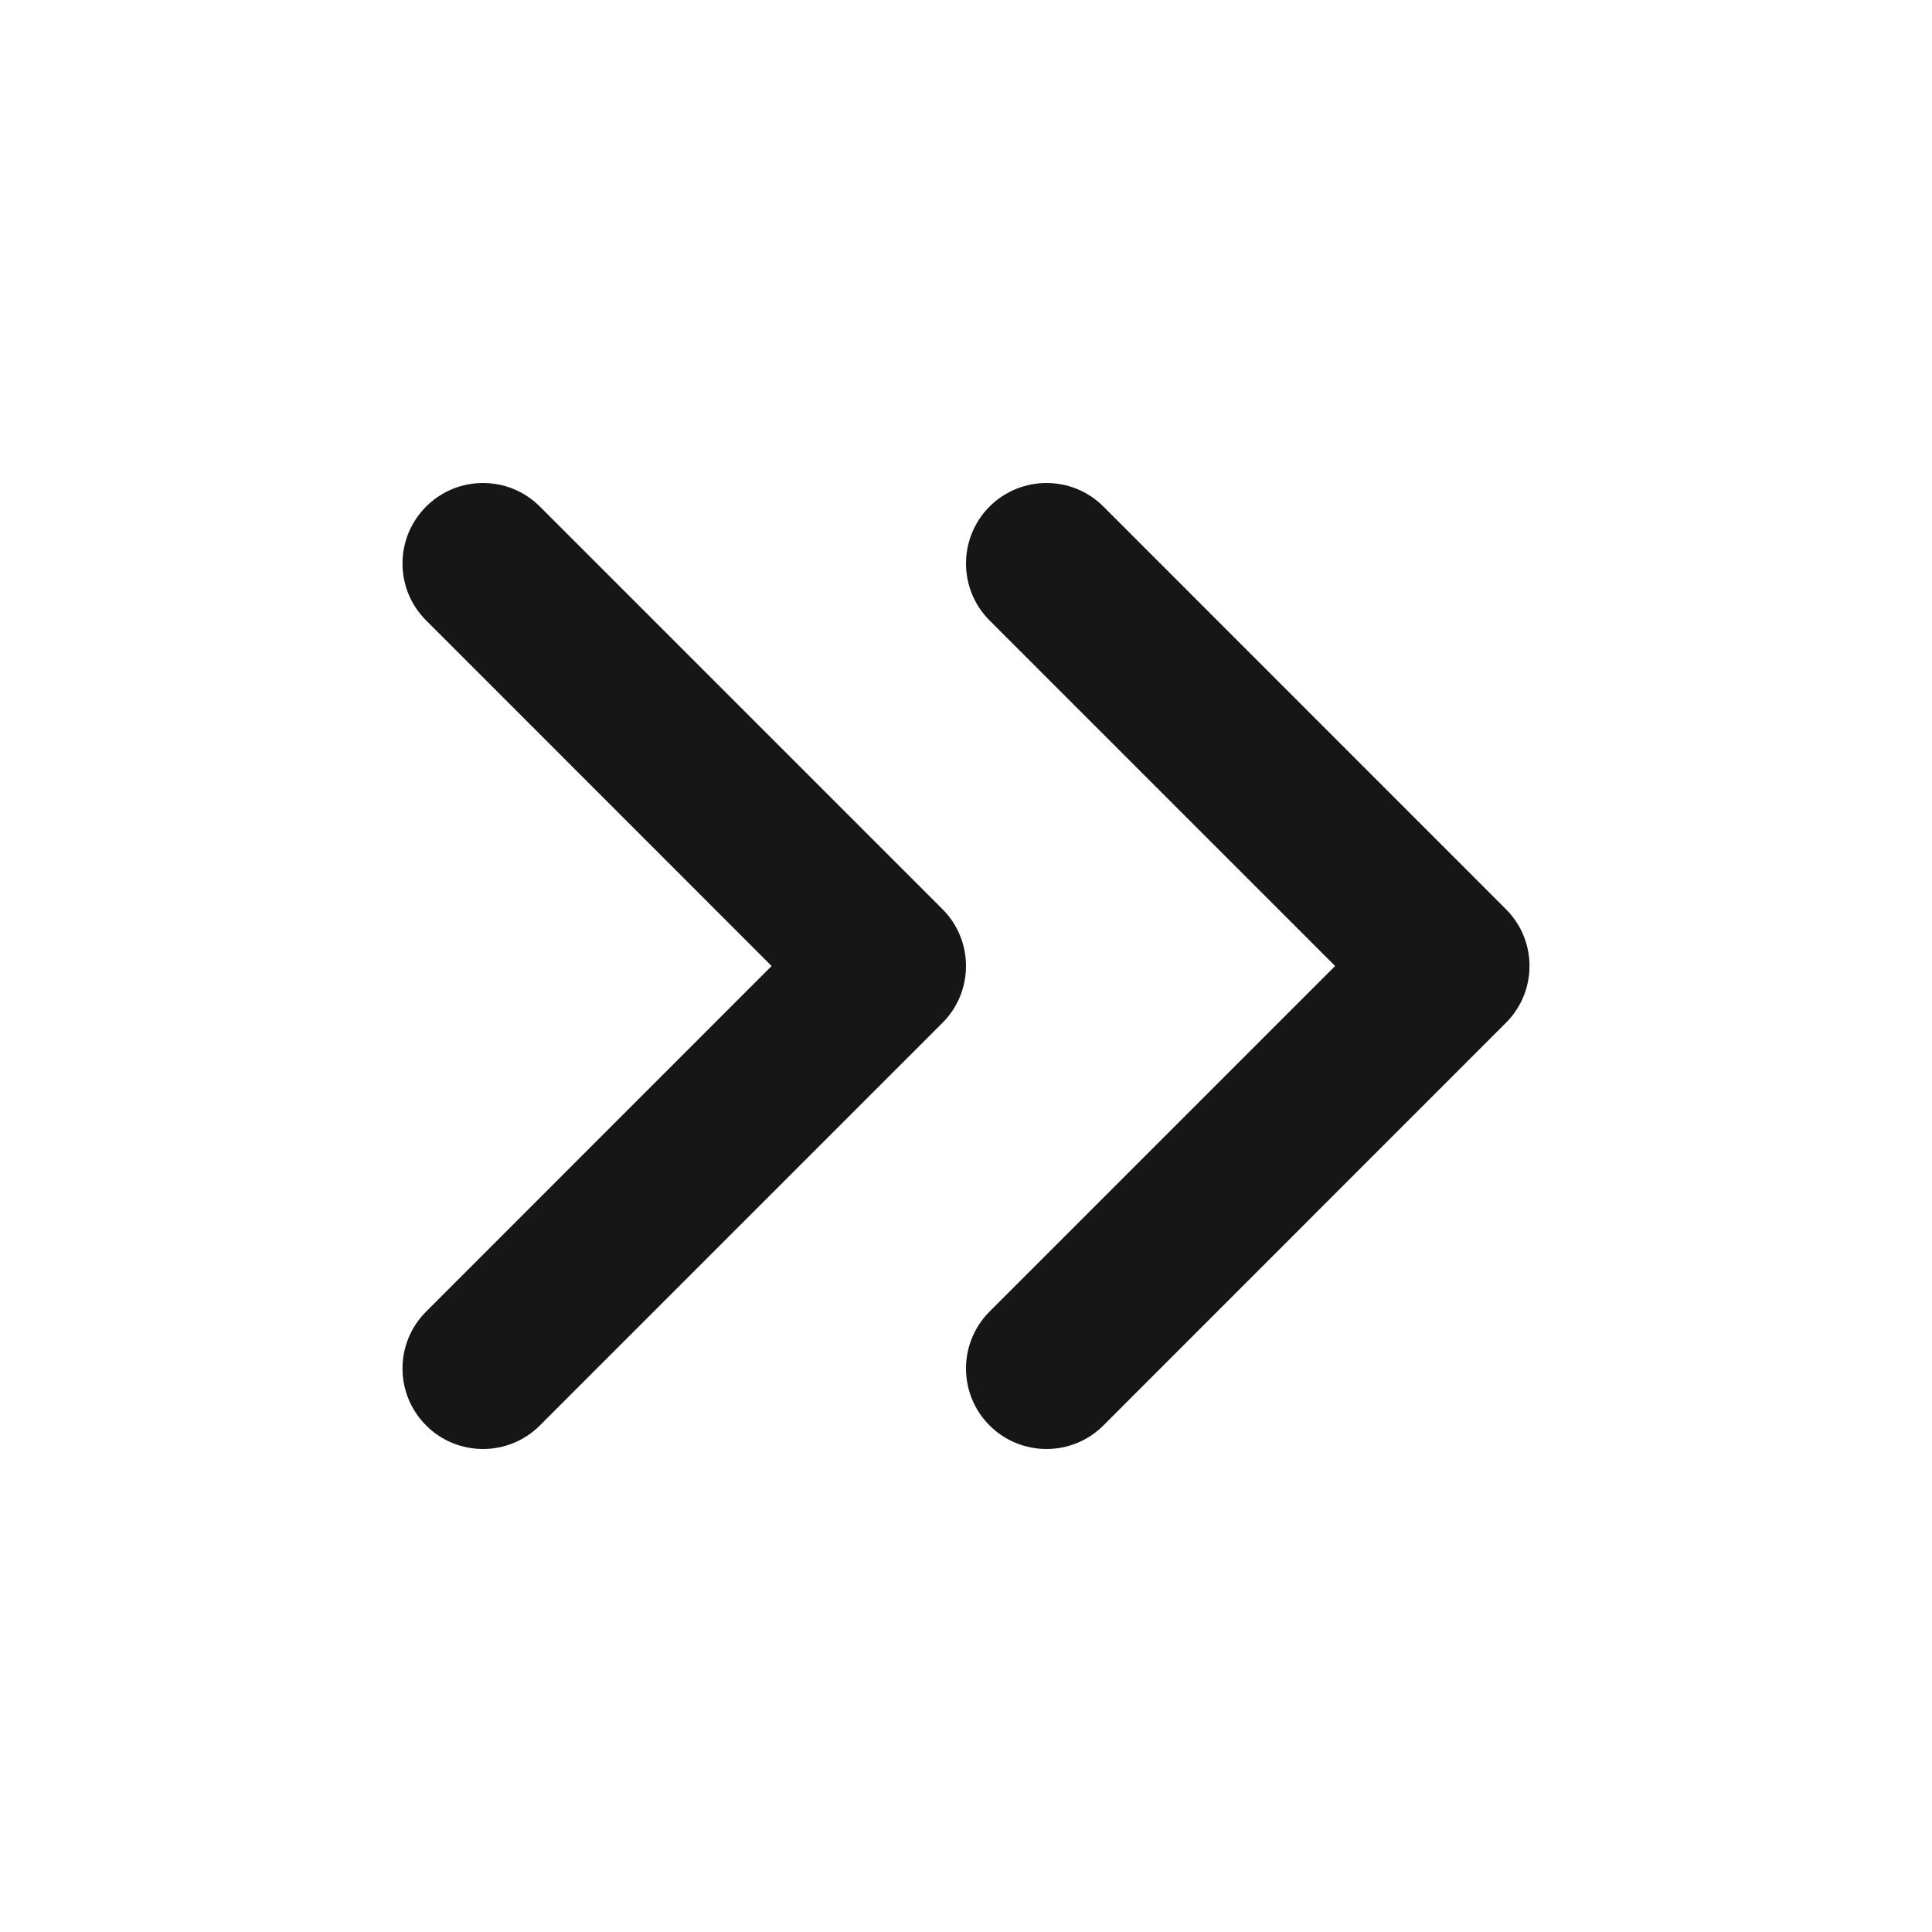
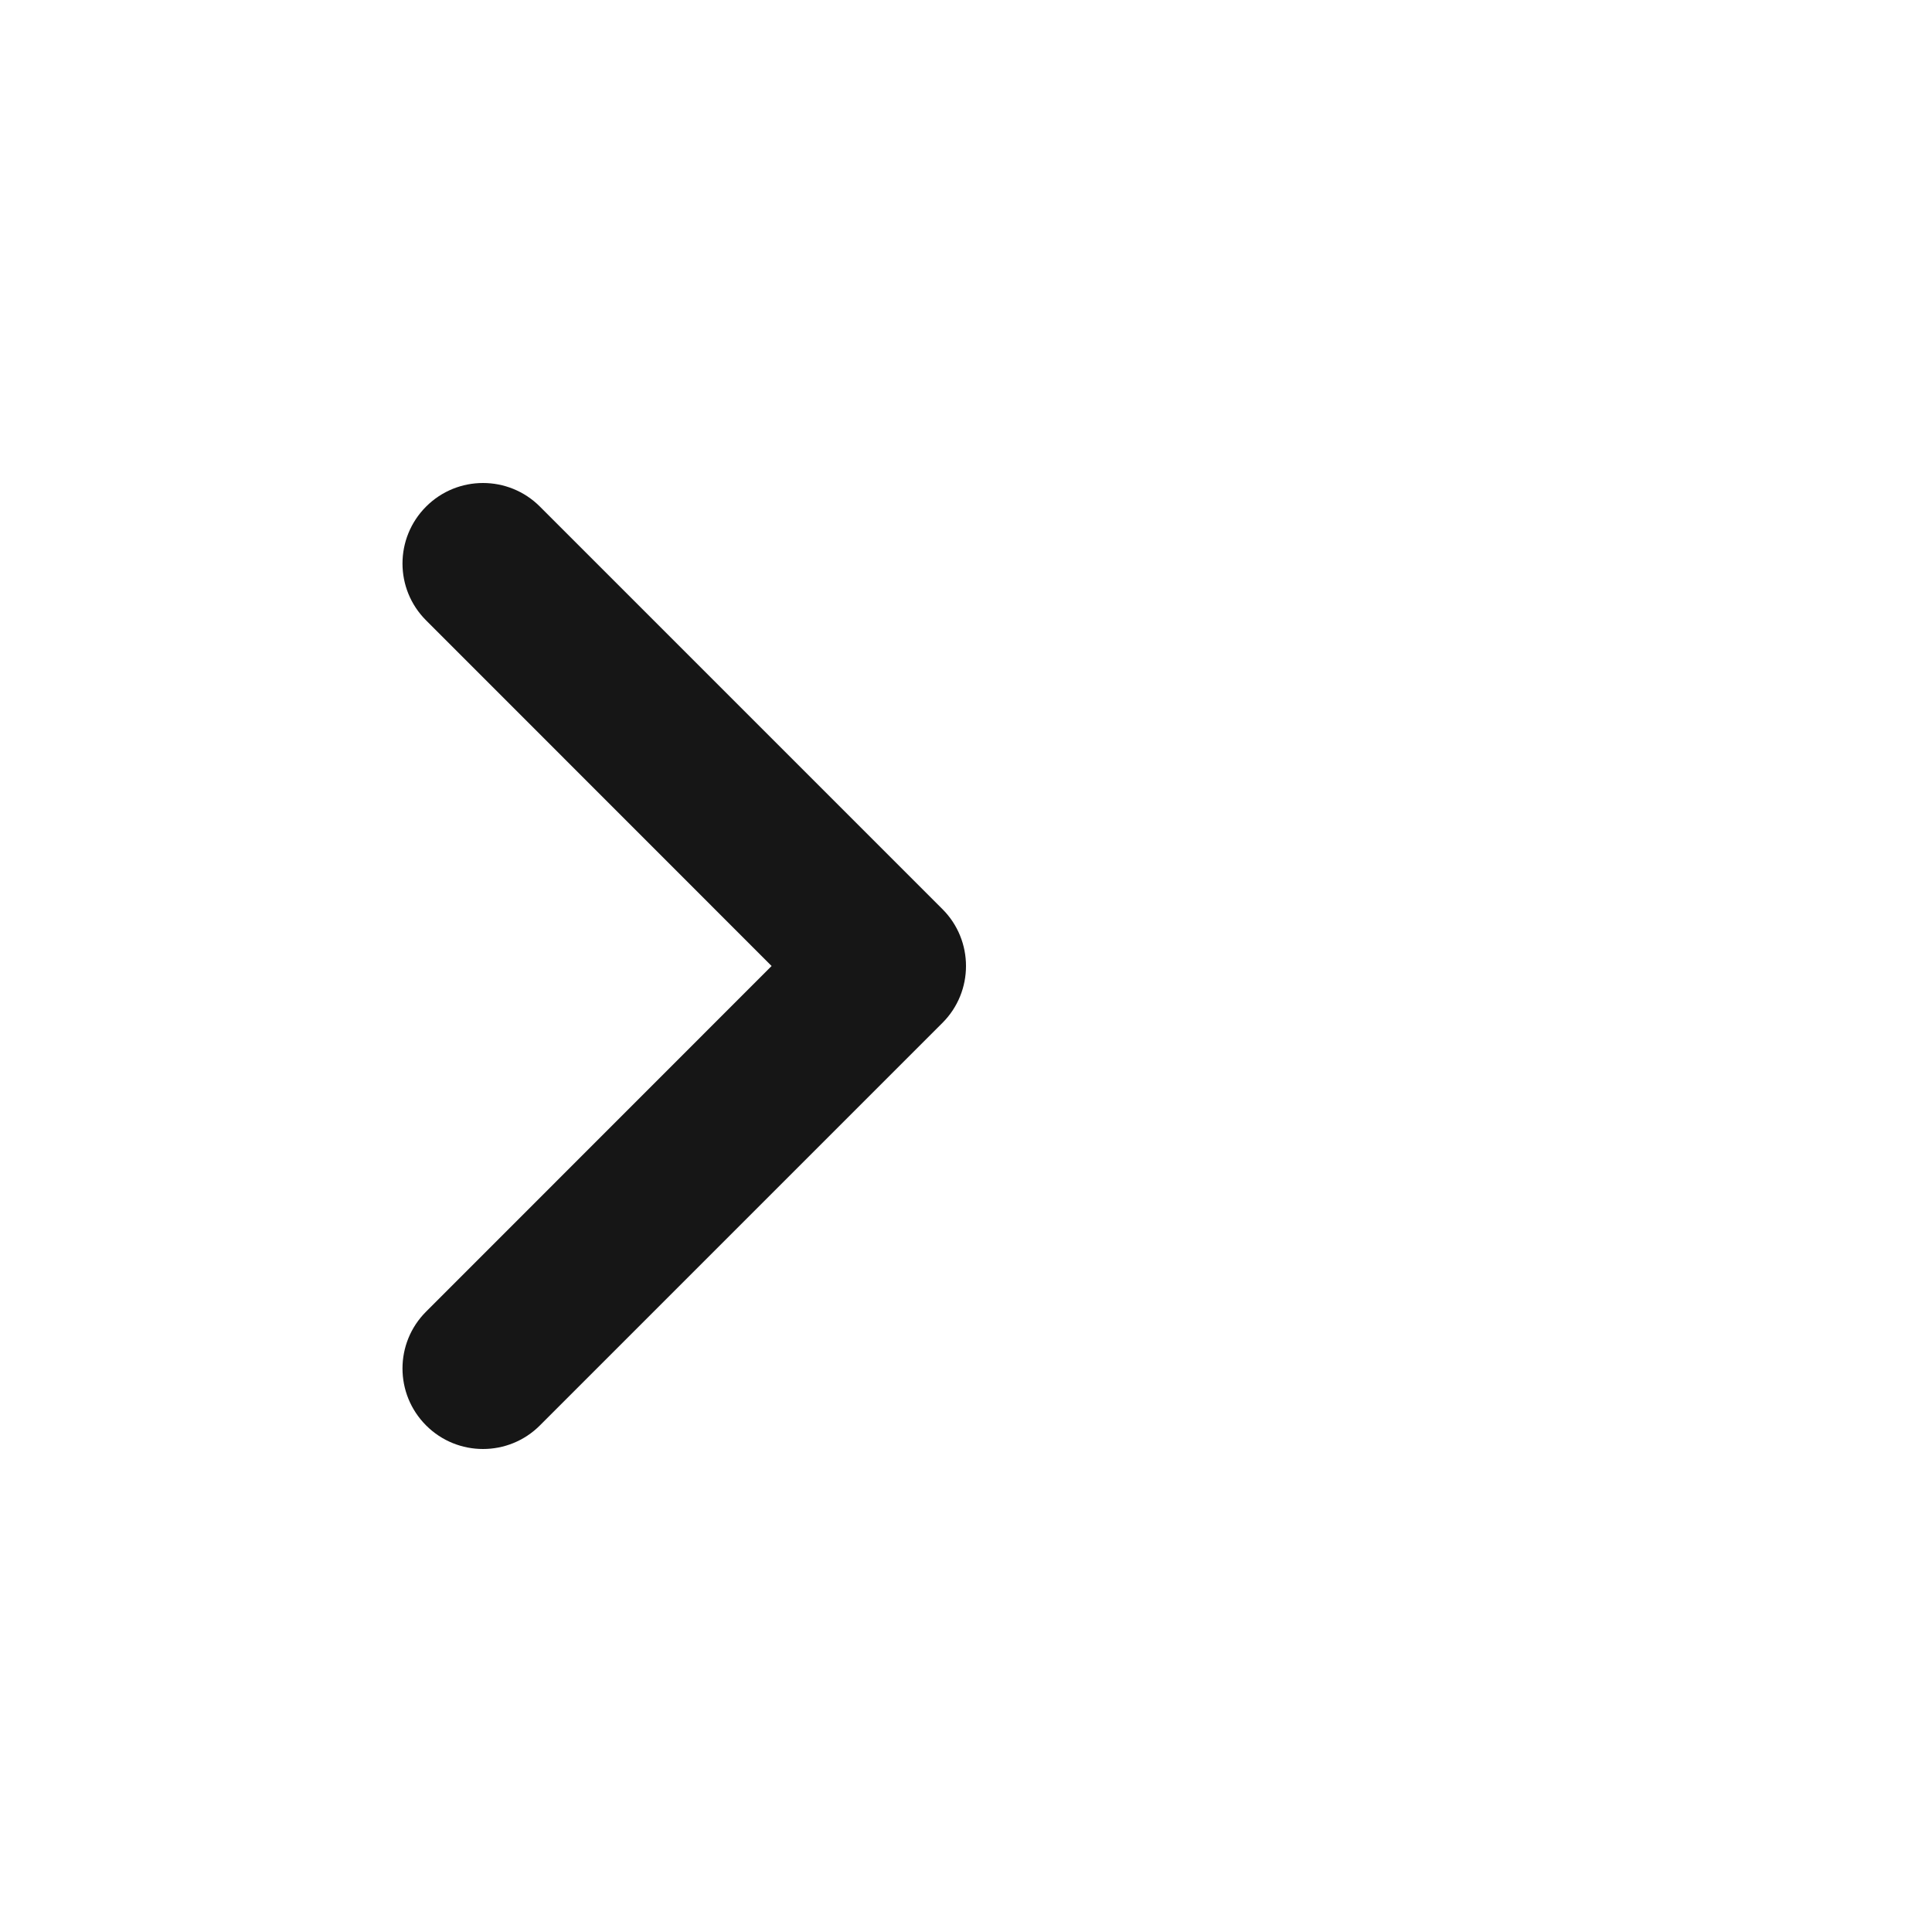
<svg xmlns="http://www.w3.org/2000/svg" width="16" height="16" viewBox="0 0 16 16" fill="none">
  <path fill-rule="evenodd" clip-rule="evenodd" d="M3.529 4.195C3.789 3.935 4.211 3.935 4.471 4.195L7.805 7.529C8.065 7.789 8.065 8.211 7.805 8.471L4.471 11.805C4.211 12.065 3.789 12.065 3.529 11.805C3.268 11.544 3.268 11.122 3.529 10.862L6.39 8L3.529 5.138C3.268 4.878 3.268 4.456 3.529 4.195Z" fill="#161616" />
-   <path fill-rule="evenodd" clip-rule="evenodd" d="M8.195 4.195C8.456 3.935 8.878 3.935 9.138 4.195L12.471 7.529C12.732 7.789 12.732 8.211 12.471 8.471L9.138 11.805C8.878 12.065 8.456 12.065 8.195 11.805C7.935 11.544 7.935 11.122 8.195 10.862L11.057 8L8.195 5.138C7.935 4.878 7.935 4.456 8.195 4.195Z" fill="#161616" />
</svg>